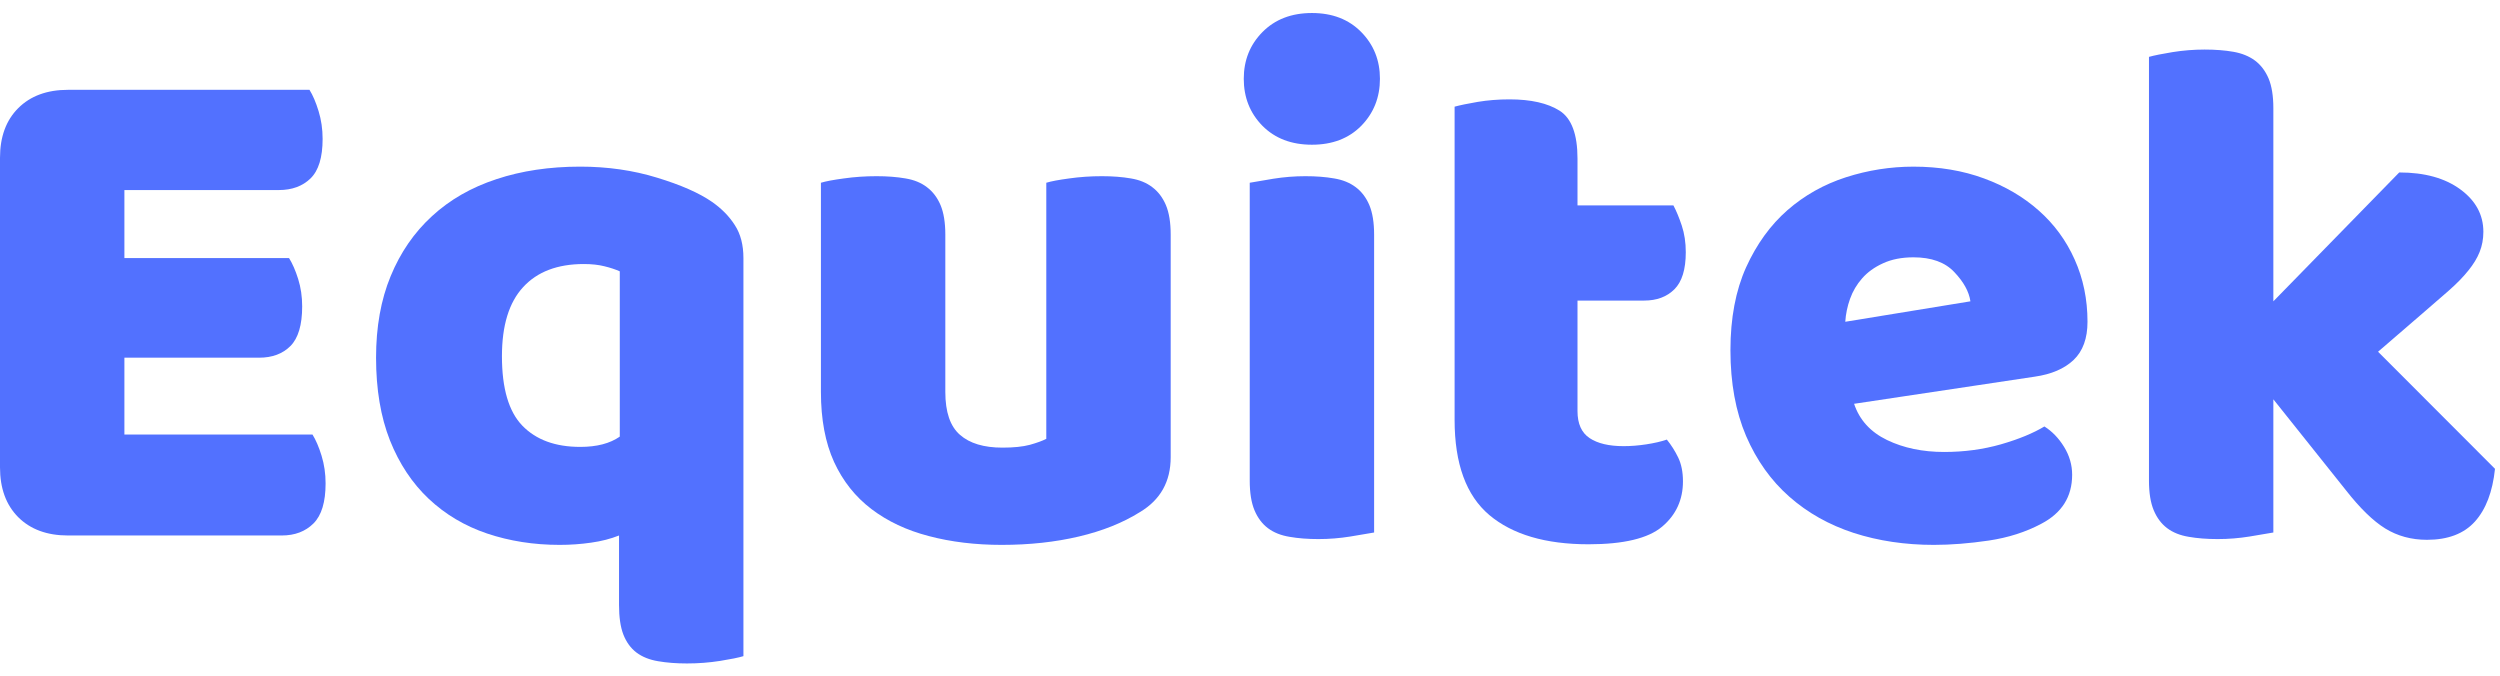
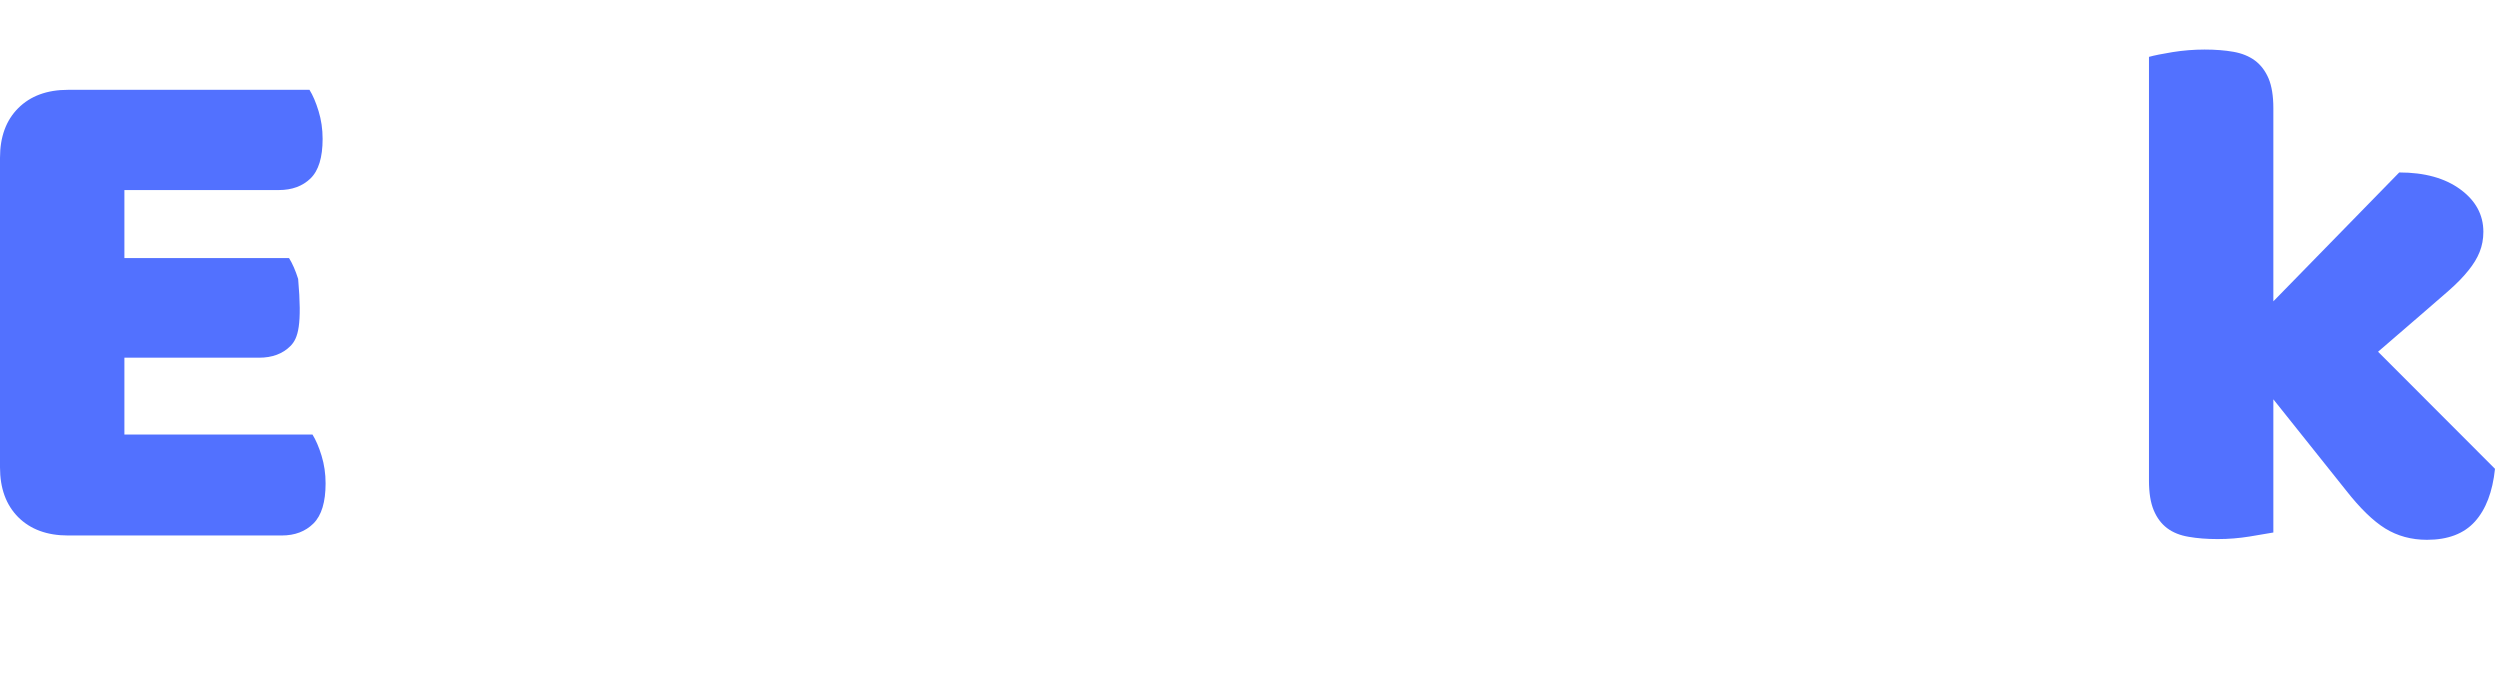
<svg xmlns="http://www.w3.org/2000/svg" width="170" height="46" viewBox="0 0 170 46" fill="none">
-   <path d="M0 10.733C0 9.308 0.411 8.182 1.237 7.356C2.069 6.524 3.197 6.108 4.625 6.108H21.045C21.273 6.473 21.481 6.958 21.664 7.558C21.846 8.154 21.938 8.783 21.938 9.445C21.938 10.703 21.664 11.6 21.116 12.133C20.573 12.66 19.853 12.924 18.956 12.924H8.459V17.549H19.655C19.884 17.914 20.092 18.388 20.274 18.968C20.457 19.552 20.548 20.173 20.548 20.835C20.548 22.1 20.279 23 19.747 23.532C19.219 24.06 18.509 24.323 17.617 24.323H8.459V29.547H21.248C21.476 29.912 21.684 30.394 21.866 30.987C22.049 31.583 22.14 32.212 22.14 32.873C22.14 34.139 21.866 35.044 21.319 35.592C20.771 36.139 20.051 36.413 19.159 36.413H4.625C3.197 36.413 2.069 35.997 1.237 35.166C0.411 34.334 0 33.206 0 31.778V10.733Z" fill="#5271FF" />
-   <path d="M38.057 37.052C36.298 37.052 34.655 36.793 33.128 36.281C31.607 35.769 30.281 34.98 29.152 33.918C28.029 32.858 27.149 31.532 26.515 29.942C25.887 28.347 25.572 26.474 25.572 24.323C25.572 22.229 25.902 20.378 26.566 18.776C27.228 17.168 28.164 15.809 29.376 14.698C30.585 13.583 32.045 12.746 33.757 12.183C35.466 11.615 37.368 11.331 39.457 11.331C41.316 11.331 43.057 11.582 44.68 12.082C46.303 12.576 47.545 13.124 48.413 13.725C49.074 14.186 49.594 14.716 49.974 15.317C50.36 15.913 50.553 16.656 50.553 17.549V44.618C50.22 44.719 49.69 44.826 48.96 44.943C48.23 45.057 47.482 45.115 46.719 45.115C45.989 45.115 45.332 45.064 44.751 44.963C44.168 44.866 43.679 44.671 43.281 44.374C42.888 44.075 42.591 43.667 42.388 43.147C42.19 42.633 42.094 41.963 42.094 41.139V36.413C41.526 36.641 40.892 36.803 40.197 36.9C39.5 37.001 38.788 37.052 38.057 37.052ZM42.145 18.451C41.845 18.317 41.498 18.203 41.1 18.106C40.699 18.005 40.233 17.954 39.7 17.954C37.908 17.954 36.531 18.479 35.572 19.526C34.611 20.568 34.132 22.133 34.132 24.222C34.132 26.413 34.594 27.99 35.522 28.948C36.455 29.909 37.766 30.389 39.457 30.389C40.585 30.389 41.48 30.155 42.145 29.689V18.451Z" fill="#5271FF" />
-   <path d="M55.823 12.427C56.153 12.325 56.675 12.229 57.385 12.133C58.1 12.031 58.84 11.981 59.606 11.981C60.337 11.981 60.991 12.031 61.574 12.133C62.154 12.229 62.641 12.427 63.034 12.731C63.432 13.03 63.739 13.436 63.957 13.948C64.173 14.463 64.282 15.132 64.282 15.956V26.656C64.282 28.015 64.611 28.987 65.276 29.567C65.938 30.15 66.901 30.439 68.166 30.439C68.93 30.439 69.551 30.376 70.032 30.247C70.512 30.112 70.884 29.978 71.148 29.841V12.427C71.478 12.325 72 12.229 72.71 12.133C73.425 12.031 74.165 11.981 74.931 11.981C75.661 11.981 76.316 12.031 76.899 12.133C77.479 12.229 77.966 12.427 78.359 12.731C78.757 13.03 79.064 13.436 79.282 13.948C79.498 14.463 79.607 15.132 79.607 15.956V31.089C79.607 32.747 78.909 33.989 77.517 34.821C76.353 35.551 74.967 36.106 73.359 36.484C71.757 36.862 70.007 37.052 68.116 37.052C66.323 37.052 64.672 36.852 63.166 36.454C61.657 36.063 60.357 35.45 59.261 34.618C58.166 33.786 57.317 32.719 56.716 31.413C56.12 30.102 55.823 28.517 55.823 26.656V12.427Z" fill="#5271FF" />
-   <path d="M84.576 5.358C84.576 4.1 84.997 3.043 85.844 2.183C86.696 1.319 87.817 0.885 89.211 0.885C90.603 0.885 91.721 1.319 92.568 2.183C93.412 3.043 93.836 4.1 93.836 5.358C93.836 6.623 93.412 7.688 92.568 8.553C91.721 9.412 90.603 9.841 89.211 9.841C87.817 9.841 86.696 9.412 85.844 8.553C84.997 7.688 84.576 6.623 84.576 5.358ZM93.44 36.21C93.075 36.276 92.533 36.367 91.818 36.484C91.108 36.598 90.388 36.657 89.657 36.657C88.927 36.657 88.27 36.606 87.69 36.504C87.107 36.408 86.617 36.215 86.219 35.916C85.826 35.619 85.522 35.214 85.306 34.699C85.088 34.179 84.982 33.507 84.982 32.681V12.427C85.347 12.361 85.885 12.27 86.594 12.153C87.309 12.039 88.035 11.981 88.765 11.981C89.495 11.981 90.147 12.031 90.722 12.133C91.303 12.229 91.792 12.427 92.193 12.731C92.591 13.03 92.898 13.436 93.116 13.948C93.331 14.463 93.44 15.132 93.44 15.956V36.21Z" fill="#5271FF" />
-   <path d="M107.27 27.954C107.27 28.814 107.544 29.425 108.092 29.79C108.639 30.155 109.41 30.338 110.404 30.338C110.904 30.338 111.418 30.297 111.946 30.216C112.478 30.135 112.945 30.029 113.345 29.892C113.642 30.257 113.898 30.662 114.116 31.109C114.332 31.555 114.441 32.098 114.441 32.731C114.441 33.989 113.967 35.019 113.021 35.815C112.073 36.611 110.407 37.011 108.021 37.011C105.1 37.011 102.851 36.347 101.276 35.024C99.699 33.692 98.913 31.535 98.913 28.553V7.254C99.278 7.153 99.798 7.046 100.475 6.93C101.157 6.816 101.88 6.757 102.645 6.757C104.106 6.757 105.242 7.016 106.053 7.528C106.865 8.043 107.27 9.128 107.27 10.784V13.968H113.792C113.987 14.334 114.177 14.79 114.36 15.338C114.542 15.885 114.633 16.491 114.633 17.153C114.633 18.317 114.375 19.156 113.863 19.668C113.348 20.183 112.661 20.439 111.804 20.439H107.27V27.954Z" fill="#5271FF" />
-   <path d="M131.504 37.052C129.549 37.052 127.733 36.781 126.058 36.241C124.379 35.693 122.918 34.872 121.676 33.776C120.431 32.681 119.45 31.307 118.735 29.649C118.025 27.985 117.67 26.043 117.67 23.817C117.67 21.634 118.025 19.755 118.735 18.178C119.45 16.603 120.388 15.307 121.544 14.293C122.706 13.279 124.034 12.534 125.53 12.052C127.024 11.573 128.552 11.332 130.114 11.332C131.872 11.332 133.471 11.601 134.912 12.133C136.352 12.66 137.594 13.391 138.644 14.324C139.691 15.252 140.503 16.36 141.078 17.65C141.659 18.944 141.95 20.353 141.95 21.88C141.95 23.011 141.636 23.875 141.007 24.476C140.378 25.072 139.498 25.45 138.37 25.612L126.078 27.458C126.443 28.553 127.188 29.375 128.319 29.922C129.448 30.465 130.743 30.734 132.204 30.734C133.563 30.734 134.846 30.561 136.058 30.216C137.267 29.867 138.253 29.461 139.019 29C139.547 29.332 139.993 29.796 140.358 30.389C140.723 30.985 140.906 31.616 140.906 32.285C140.906 33.774 140.208 34.882 138.816 35.612C137.754 36.18 136.56 36.56 135.236 36.758C133.91 36.953 132.665 37.052 131.504 37.052ZM130.114 17.498C129.316 17.498 128.626 17.635 128.045 17.904C127.462 18.168 126.991 18.51 126.625 18.928C126.26 19.342 125.987 19.806 125.804 20.318C125.621 20.832 125.512 21.352 125.479 21.88L133.989 20.49C133.892 19.828 133.527 19.167 132.893 18.502C132.265 17.833 131.337 17.498 130.114 17.498Z" fill="#5271FF" />
+   <path d="M0 10.733C0 9.308 0.411 8.182 1.237 7.356C2.069 6.524 3.197 6.108 4.625 6.108H21.045C21.273 6.473 21.481 6.958 21.664 7.558C21.846 8.154 21.938 8.783 21.938 9.445C21.938 10.703 21.664 11.6 21.116 12.133C20.573 12.66 19.853 12.924 18.956 12.924H8.459V17.549H19.655C19.884 17.914 20.092 18.388 20.274 18.968C20.548 22.1 20.279 23 19.747 23.532C19.219 24.06 18.509 24.323 17.617 24.323H8.459V29.547H21.248C21.476 29.912 21.684 30.394 21.866 30.987C22.049 31.583 22.14 32.212 22.14 32.873C22.14 34.139 21.866 35.044 21.319 35.592C20.771 36.139 20.051 36.413 19.159 36.413H4.625C3.197 36.413 2.069 35.997 1.237 35.166C0.411 34.334 0 33.206 0 31.778V10.733Z" fill="#5271FF" />
  <path d="M169.66 31.88C169.497 33.441 169.041 34.638 168.291 35.47C167.545 36.294 166.46 36.707 165.035 36.707C163.973 36.707 163.027 36.449 162.195 35.936C161.369 35.424 160.476 34.554 159.518 33.33L154.588 27.153V36.21C154.223 36.276 153.681 36.367 152.966 36.484C152.256 36.598 151.536 36.657 150.805 36.657C150.075 36.657 149.418 36.606 148.838 36.504C148.255 36.408 147.765 36.215 147.367 35.916C146.974 35.62 146.67 35.214 146.454 34.699C146.236 34.179 146.13 33.507 146.13 32.681V3.867C146.495 3.765 147.033 3.659 147.742 3.542C148.458 3.428 149.183 3.37 149.913 3.37C150.643 3.37 151.295 3.421 151.87 3.522C152.451 3.623 152.94 3.824 153.341 4.12C153.739 4.42 154.046 4.825 154.264 5.337C154.479 5.852 154.588 6.524 154.588 7.356V20.49L163.148 11.727C164.873 11.727 166.254 12.11 167.297 12.873C168.344 13.639 168.869 14.602 168.869 15.764C168.869 16.258 168.782 16.714 168.615 17.133C168.453 17.546 168.194 17.97 167.844 18.401C167.499 18.834 167.053 19.291 166.506 19.77C165.958 20.252 165.319 20.804 164.589 21.433L161.708 23.918L169.66 31.88Z" fill="#5271FF" />
</svg>